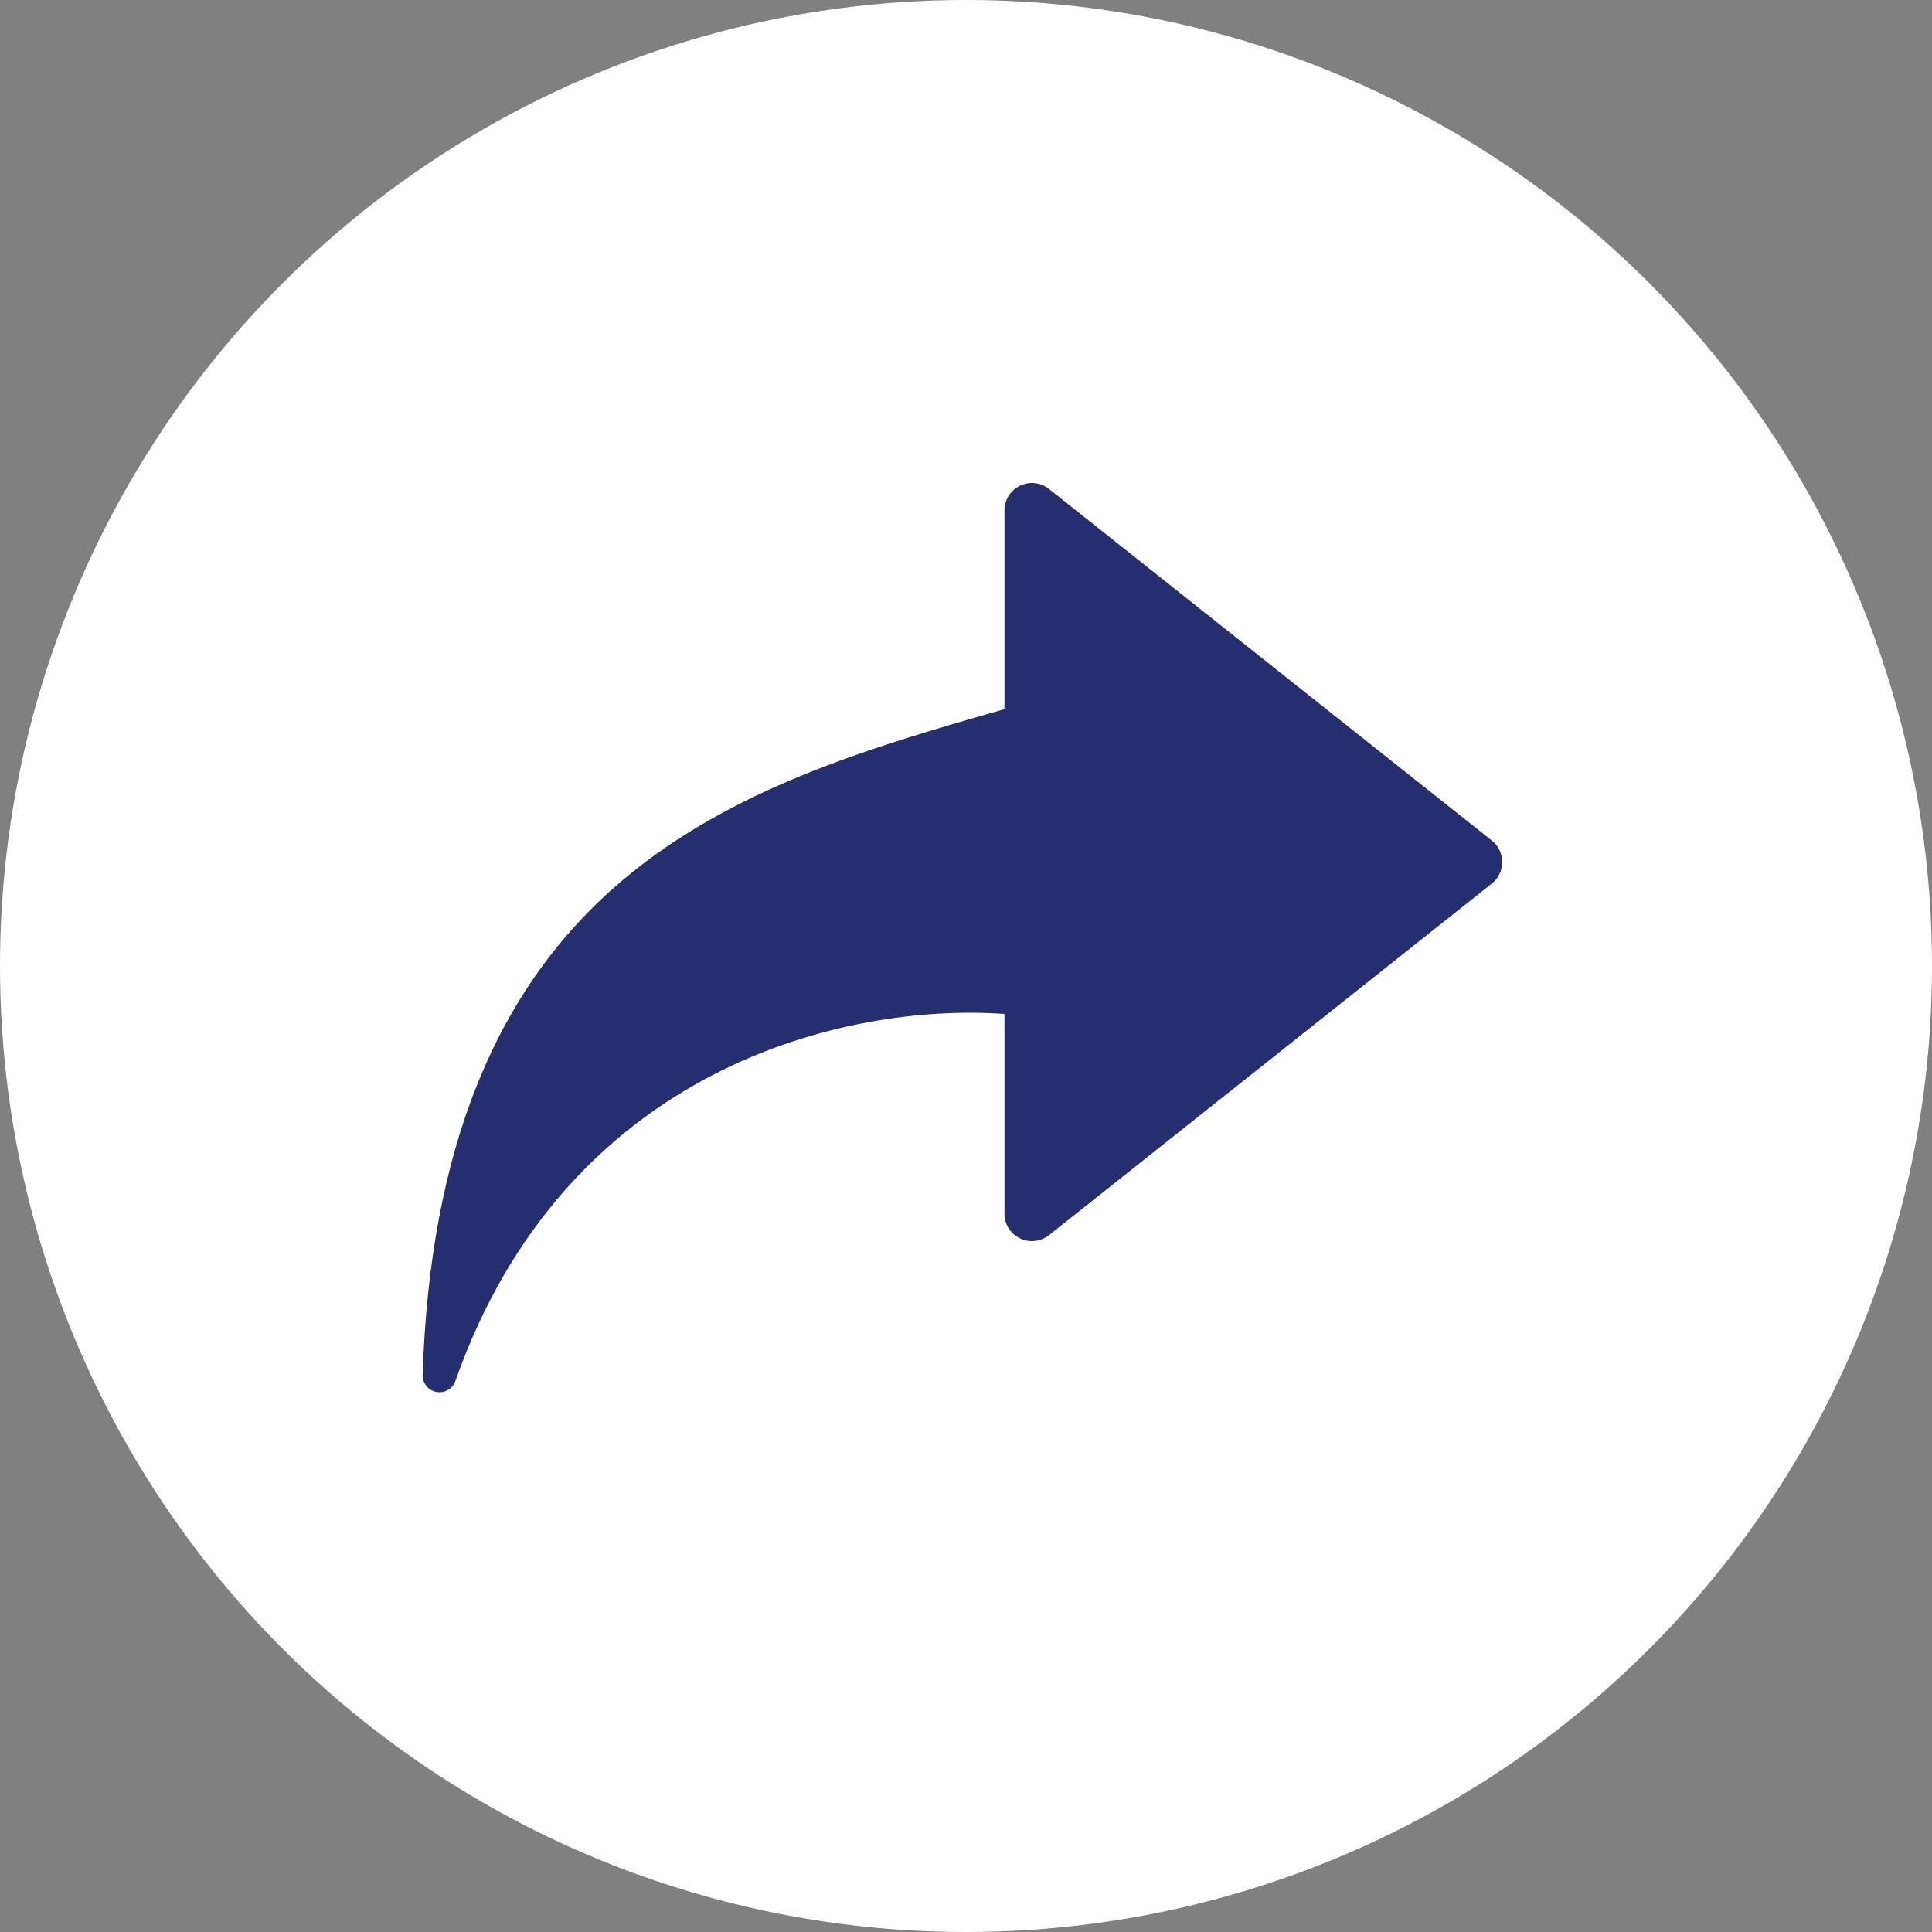
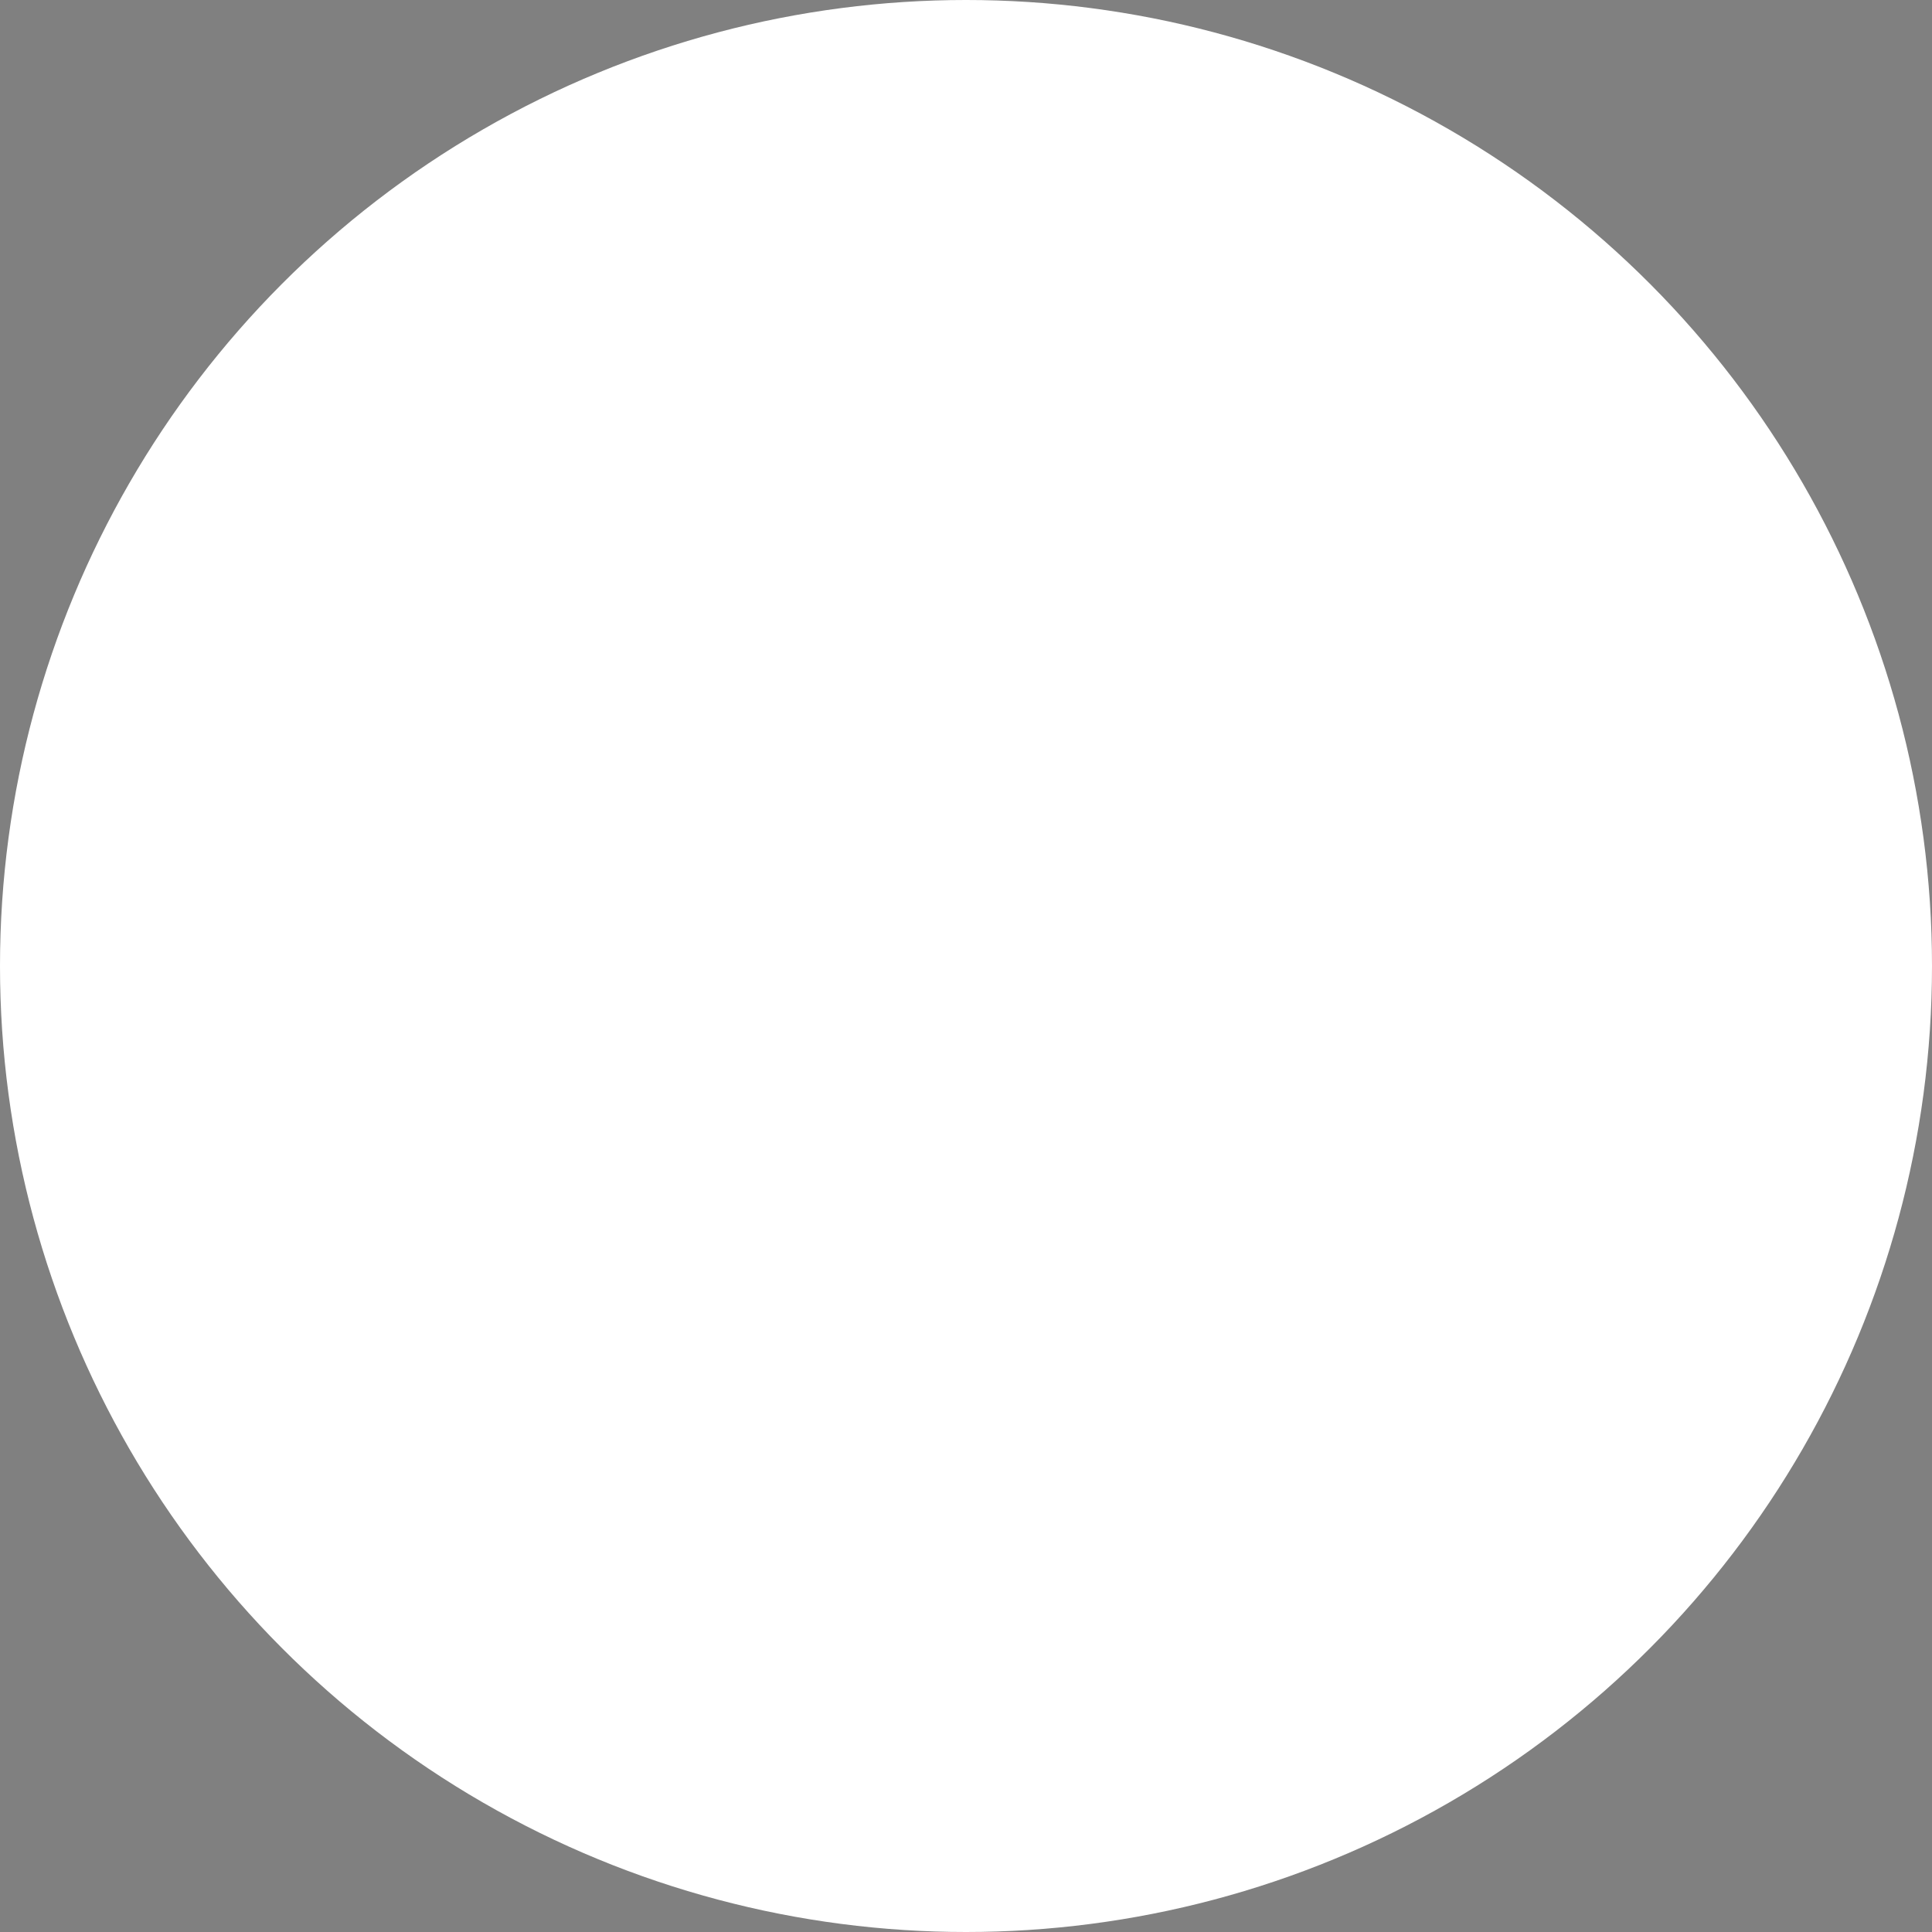
<svg xmlns="http://www.w3.org/2000/svg" width="32" height="32" viewBox="0 0 32 32" fill="none">
  <rect x="0" y="0" width="32" height="32" fill="#808080" stroke="none" />
  <circle cx="16" cy="16" r="16" fill="white" />
-   <path fill-rule="evenodd" clip-rule="evenodd" d="M24.709 13.922L17.375 8.099C17.308 8.046 17.227 8.012 17.142 8.003C17.057 7.993 16.971 8.008 16.894 8.045C16.817 8.082 16.752 8.141 16.706 8.213C16.661 8.286 16.637 8.369 16.637 8.455V11.746C14.403 12.383 12.108 13.06 10.304 14.586C8.204 16.363 7.123 19.04 7 22.771C6.998 22.838 7.02 22.903 7.062 22.955C7.103 23.007 7.162 23.043 7.228 23.055C7.245 23.058 7.262 23.06 7.28 23.06C7.337 23.06 7.394 23.042 7.441 23.009C7.488 22.975 7.524 22.928 7.543 22.873C9.37 17.678 14.001 16.607 16.637 16.794V20.102C16.637 20.187 16.661 20.271 16.706 20.343C16.752 20.416 16.817 20.474 16.894 20.511C16.971 20.549 17.057 20.563 17.142 20.554C17.227 20.544 17.308 20.511 17.375 20.458L24.709 14.635C24.763 14.592 24.806 14.538 24.836 14.476C24.866 14.414 24.881 14.347 24.881 14.278C24.881 14.21 24.866 14.142 24.836 14.08C24.806 14.019 24.763 13.964 24.709 13.922Z" fill="#252E6F" />
</svg>